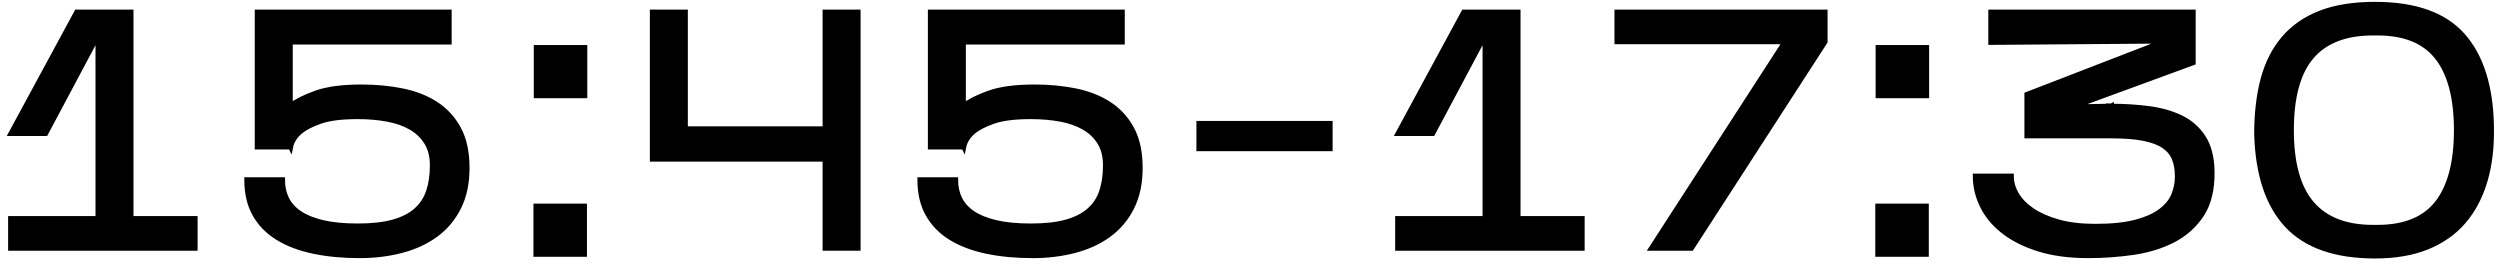
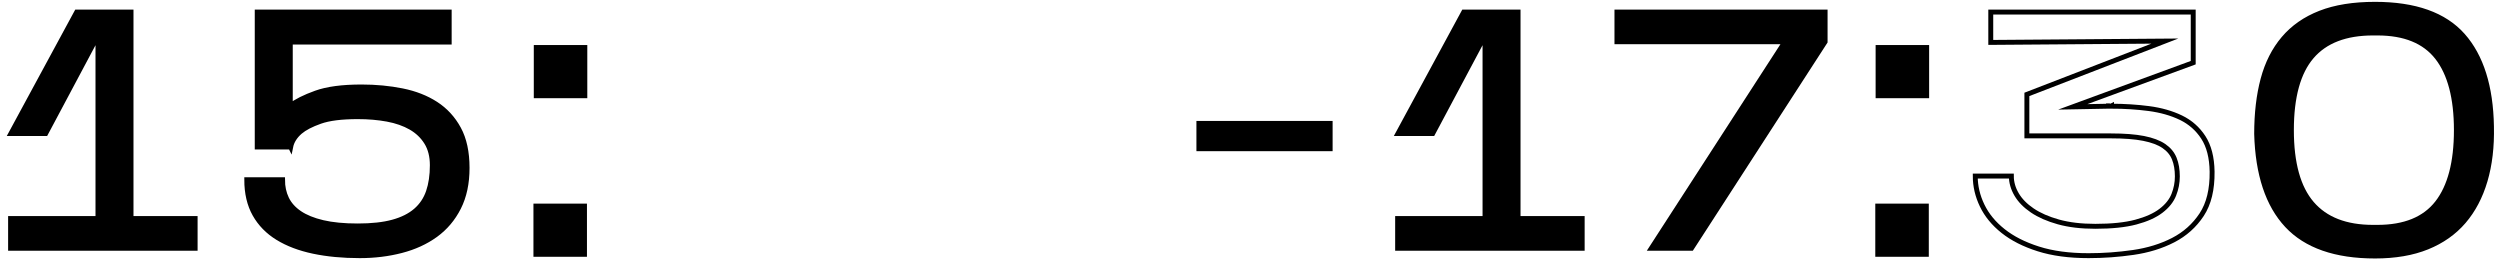
<svg xmlns="http://www.w3.org/2000/svg" width="339" height="36" viewBox="0 0 339 36" fill="none">
  <path d="M26.46 29.635V33.662H1.434V29.635H13.284V4.793L6.192 18.107H1.48L10.402 1.635H17.767V29.635H26.46Z" fill="black" />
  <path d="M26.46 29.635V33.662H1.434V29.635H13.284V4.793L6.192 18.107H1.48L10.402 1.635H17.767V29.635H26.46Z" stroke="black" stroke-width="0.667" stroke-miterlimit="10" />
  <path d="M63.336 22.773C63.336 24.848 62.955 26.639 62.192 28.148C61.429 29.659 60.385 30.893 59.059 31.855C57.731 32.815 56.183 33.524 54.415 33.981C52.645 34.44 50.769 34.668 48.787 34.668C46.469 34.668 44.372 34.469 42.496 34.073C40.62 33.677 39.011 33.067 37.669 32.244C36.327 31.42 35.291 30.36 34.559 29.064C33.827 27.768 33.46 26.204 33.46 24.373H38.309C38.309 25.32 38.493 26.175 38.859 26.936C39.225 27.699 39.812 28.355 40.62 28.904C41.428 29.453 42.48 29.88 43.777 30.185C45.073 30.489 46.652 30.641 48.512 30.641C50.403 30.641 51.989 30.468 53.271 30.116C54.552 29.765 55.588 29.245 56.381 28.56C57.175 27.873 57.747 27.021 58.097 25.999C58.448 24.976 58.624 23.78 58.624 22.407C58.624 21.188 58.364 20.157 57.845 19.319C57.327 18.48 56.617 17.801 55.719 17.283C54.819 16.764 53.751 16.391 52.516 16.161C51.28 15.933 49.945 15.819 48.512 15.819C46.316 15.819 44.615 16.032 43.411 16.46C42.205 16.887 41.299 17.359 40.689 17.877C39.987 18.488 39.56 19.175 39.408 19.936L39.363 19.845V19.936H34.879V1.635H60.911V5.707H39.363V14.355C40.155 13.745 41.313 13.165 42.839 12.616C44.364 12.067 46.423 11.793 49.016 11.793C50.968 11.793 52.813 11.968 54.552 12.319C56.291 12.669 57.808 13.264 59.104 14.103C60.4 14.943 61.429 16.063 62.192 17.467C62.955 18.868 63.336 20.637 63.336 22.773Z" fill="black" />
  <path d="M63.336 22.773C63.336 24.848 62.955 26.639 62.192 28.148C61.429 29.659 60.385 30.893 59.059 31.855C57.731 32.815 56.183 33.524 54.415 33.981C52.645 34.44 50.769 34.668 48.787 34.668C46.469 34.668 44.372 34.469 42.496 34.073C40.62 33.677 39.011 33.067 37.669 32.244C36.327 31.42 35.291 30.36 34.559 29.064C33.827 27.768 33.46 26.204 33.46 24.373H38.309C38.309 25.32 38.493 26.175 38.859 26.936C39.225 27.699 39.812 28.355 40.62 28.904C41.428 29.453 42.48 29.88 43.777 30.185C45.073 30.489 46.652 30.641 48.512 30.641C50.403 30.641 51.989 30.468 53.271 30.116C54.552 29.765 55.588 29.245 56.381 28.56C57.175 27.873 57.747 27.021 58.097 25.999C58.448 24.976 58.624 23.78 58.624 22.407C58.624 21.188 58.364 20.157 57.845 19.319C57.327 18.48 56.617 17.801 55.719 17.283C54.819 16.764 53.751 16.391 52.516 16.161C51.28 15.933 49.945 15.819 48.512 15.819C46.316 15.819 44.615 16.032 43.411 16.46C42.205 16.887 41.299 17.359 40.689 17.877C39.987 18.488 39.56 19.175 39.408 19.936L39.363 19.845V19.936H34.879V1.635H60.911V5.707H39.363V14.355C40.155 13.745 41.313 13.165 42.839 12.616C44.364 12.067 46.423 11.793 49.016 11.793C50.968 11.793 52.813 11.968 54.552 12.319C56.291 12.669 57.808 13.264 59.104 14.103C60.4 14.943 61.429 16.063 62.192 17.467C62.955 18.868 63.336 20.637 63.336 22.773Z" stroke="black" stroke-width="0.667" stroke-miterlimit="10" />
  <path d="M79.304 12.982H72.716V6.441H79.304V12.982ZM79.257 34.486H72.669V27.944H79.257V34.486Z" fill="black" stroke="black" stroke-width="0.667" stroke-miterlimit="10" />
-   <path d="M116.362 1.635V33.662H111.878V21.583H88.453V1.635H92.937V17.466H111.878V1.635H116.362Z" fill="black" />
-   <path d="M116.362 1.635V33.662H111.878V21.583H88.453V1.635H92.937V17.466H111.878V1.635H116.362Z" stroke="black" stroke-width="0.667" stroke-miterlimit="10" />
-   <path d="M154.61 22.773C154.61 24.848 154.229 26.639 153.467 28.148C152.703 29.659 151.659 30.893 150.333 31.855C149.006 32.815 147.457 33.524 145.689 33.981C143.918 34.44 142.043 34.668 140.061 34.668C137.743 34.668 135.646 34.469 133.77 34.073C131.894 33.677 130.285 33.067 128.943 32.244C127.601 31.42 126.565 30.36 125.833 29.064C125.099 27.768 124.734 26.204 124.734 24.373H129.583C129.583 25.32 129.766 26.175 130.133 26.936C130.499 27.699 131.085 28.355 131.894 28.904C132.702 29.453 133.754 29.88 135.051 30.185C136.347 30.489 137.925 30.641 139.786 30.641C141.678 30.641 143.263 30.468 144.545 30.116C145.826 29.765 146.862 29.245 147.655 28.56C148.449 27.873 149.021 27.021 149.371 25.999C149.722 24.976 149.898 23.78 149.898 22.407C149.898 21.188 149.638 20.157 149.119 19.319C148.601 18.48 147.891 17.801 146.993 17.283C146.091 16.764 145.026 16.391 143.79 16.161C142.554 15.933 141.219 15.819 139.786 15.819C137.59 15.819 135.89 16.032 134.686 16.46C133.479 16.887 132.573 17.359 131.963 17.877C131.261 18.488 130.834 19.175 130.682 19.936L130.637 19.845V19.936H126.153V1.635H152.186V5.707H130.637V14.355C131.429 13.745 132.587 13.165 134.113 12.616C135.638 12.067 137.697 11.793 140.29 11.793C142.242 11.793 144.086 11.968 145.826 12.319C147.565 12.669 149.082 13.264 150.378 14.103C151.674 14.943 152.703 16.063 153.467 17.467C154.229 18.868 154.61 20.637 154.61 22.773Z" fill="black" />
-   <path d="M154.61 22.773C154.61 24.848 154.229 26.639 153.467 28.148C152.703 29.659 151.659 30.893 150.333 31.855C149.006 32.815 147.457 33.524 145.689 33.981C143.918 34.44 142.043 34.668 140.061 34.668C137.743 34.668 135.646 34.469 133.77 34.073C131.894 33.677 130.285 33.067 128.943 32.244C127.601 31.42 126.565 30.36 125.833 29.064C125.099 27.768 124.734 26.204 124.734 24.373H129.583C129.583 25.32 129.766 26.175 130.133 26.936C130.499 27.699 131.085 28.355 131.894 28.904C132.702 29.453 133.754 29.88 135.051 30.185C136.347 30.489 137.925 30.641 139.786 30.641C141.678 30.641 143.263 30.468 144.545 30.116C145.826 29.765 146.862 29.245 147.655 28.56C148.449 27.873 149.021 27.021 149.371 25.999C149.722 24.976 149.898 23.78 149.898 22.407C149.898 21.188 149.638 20.157 149.119 19.319C148.601 18.48 147.891 17.801 146.993 17.283C146.091 16.764 145.026 16.391 143.79 16.161C142.554 15.933 141.219 15.819 139.786 15.819C137.59 15.819 135.89 16.032 134.686 16.46C133.479 16.887 132.573 17.359 131.963 17.877C131.261 18.488 130.834 19.175 130.682 19.936L130.637 19.845V19.936H126.153V1.635H152.186V5.707H130.637V14.355C131.429 13.745 132.587 13.165 134.113 12.616C135.638 12.067 137.697 11.793 140.29 11.793C142.242 11.793 144.086 11.968 145.826 12.319C147.565 12.669 149.082 13.264 150.378 14.103C151.674 14.943 152.703 16.063 153.467 17.467C154.229 18.868 154.61 20.637 154.61 22.773Z" stroke="black" stroke-width="0.667" stroke-miterlimit="10" />
  <path d="M180.368 20.166H162.569V16.734H180.368V20.166Z" fill="black" stroke="black" stroke-width="0.667" stroke-miterlimit="10" />
  <path d="M214.544 29.635V33.662H189.517V29.635H201.368V4.793L194.276 18.107H189.564L198.485 1.635H205.85V29.635H214.544Z" fill="black" />
  <path d="M214.544 29.635V33.662H189.517V29.635H201.368V4.793L194.276 18.107H189.564L198.485 1.635H205.85V29.635H214.544Z" stroke="black" stroke-width="0.667" stroke-miterlimit="10" />
  <path d="M247.485 5.662L229.368 33.662H223.923L242.041 5.662H219.256V1.635H247.485V5.662Z" fill="black" />
  <path d="M247.485 5.662L229.368 33.662H223.923L242.041 5.662H219.256V1.635H247.485V5.662Z" stroke="black" stroke-width="0.667" stroke-miterlimit="10" />
  <path d="M261.256 12.982H254.668V6.441H261.256V12.982ZM261.211 34.486H254.623V27.944H261.211V34.486Z" fill="black" stroke="black" stroke-width="0.667" stroke-miterlimit="10" />
-   <path d="M299.961 23.276C299.99 25.687 299.518 27.631 298.544 29.109C297.566 30.589 296.278 31.74 294.677 32.564C293.076 33.387 291.268 33.944 289.256 34.233C287.242 34.524 285.229 34.668 283.216 34.668C280.592 34.668 278.32 34.363 276.4 33.753C274.477 33.143 272.884 32.335 271.618 31.328C270.35 30.321 269.405 29.171 268.781 27.873C268.156 26.579 267.844 25.244 267.844 23.871H272.738C272.738 24.725 272.974 25.556 273.448 26.364C273.92 27.173 274.629 27.897 275.574 28.537C276.52 29.179 277.702 29.696 279.121 30.093C280.54 30.489 282.209 30.688 284.13 30.688C286.357 30.688 288.188 30.497 289.621 30.116C291.054 29.735 292.19 29.224 293.03 28.583C293.869 27.943 294.448 27.219 294.768 26.411C295.089 25.603 295.249 24.771 295.249 23.916C295.249 23.001 295.112 22.2 294.837 21.515C294.562 20.828 294.09 20.256 293.42 19.8C292.748 19.341 291.832 18.999 290.673 18.769C289.514 18.54 288.036 18.427 286.236 18.427H274.844V12.8L293.556 5.571L269.948 5.752V1.636H297.4V8.499L281.066 14.492L285.916 14.4V14.355H286.006L286.145 14.4H286.236L286.326 14.355V14.4C288.066 14.4 289.752 14.508 291.382 14.72C293.014 14.935 294.464 15.347 295.729 15.956C296.994 16.567 298.009 17.459 298.772 18.633C299.534 19.807 299.932 21.355 299.961 23.276Z" fill="black" />
  <path d="M299.961 23.276C299.99 25.687 299.518 27.631 298.544 29.109C297.566 30.589 296.278 31.74 294.677 32.564C293.076 33.387 291.268 33.944 289.256 34.233C287.242 34.524 285.229 34.668 283.216 34.668C280.592 34.668 278.32 34.363 276.4 33.753C274.477 33.143 272.884 32.335 271.618 31.328C270.35 30.321 269.405 29.171 268.781 27.873C268.156 26.579 267.844 25.244 267.844 23.871H272.738C272.738 24.725 272.974 25.556 273.448 26.364C273.92 27.173 274.629 27.897 275.574 28.537C276.52 29.179 277.702 29.696 279.121 30.093C280.54 30.489 282.209 30.688 284.13 30.688C286.357 30.688 288.188 30.497 289.621 30.116C291.054 29.735 292.19 29.224 293.03 28.583C293.869 27.943 294.448 27.219 294.768 26.411C295.089 25.603 295.249 24.771 295.249 23.916C295.249 23.001 295.112 22.2 294.837 21.515C294.562 20.828 294.09 20.256 293.42 19.8C292.748 19.341 291.832 18.999 290.673 18.769C289.514 18.54 288.036 18.427 286.236 18.427H274.844V12.8L293.556 5.571L269.948 5.752V1.636H297.4V8.499L281.066 14.492L285.916 14.4V14.355H286.006L286.145 14.4H286.236L286.326 14.355V14.4C288.066 14.4 289.752 14.508 291.382 14.72C293.014 14.935 294.464 15.347 295.729 15.956C296.994 16.567 298.009 17.459 298.772 18.633C299.534 19.807 299.932 21.355 299.961 23.276Z" stroke="black" stroke-width="0.667" stroke-miterlimit="10" />
  <path d="M310.714 17.649C310.714 22.134 311.635 25.451 313.482 27.602C315.327 29.751 318.094 30.827 321.786 30.827H322.38C326.071 30.827 328.778 29.721 330.502 27.509C332.224 25.297 333.086 22.011 333.086 17.649C333.086 13.288 332.224 10.003 330.502 7.79C328.778 5.579 326.071 4.474 322.38 4.474H321.786C318.064 4.474 315.288 5.542 313.459 7.676C311.628 9.811 310.714 13.136 310.714 17.649ZM337.844 17.147C337.906 19.892 337.615 22.347 336.975 24.512C336.335 26.677 335.366 28.515 334.07 30.026C332.772 31.535 331.126 32.695 329.13 33.503C327.131 34.311 324.774 34.715 322.06 34.715C316.691 34.715 312.711 33.328 310.119 30.552C307.526 27.777 306.154 23.643 306.002 18.154C306.002 15.377 306.291 12.907 306.87 10.74C307.45 8.575 308.38 6.738 309.662 5.228C310.942 3.719 312.596 2.567 314.626 1.775C316.654 0.982 319.131 0.584 322.06 0.584C327.488 0.584 331.454 1.996 333.956 4.816C336.456 7.638 337.752 11.747 337.844 17.147Z" fill="black" />
  <path d="M310.714 17.649C310.714 22.134 311.635 25.451 313.482 27.602C315.327 29.751 318.094 30.827 321.786 30.827H322.38C326.071 30.827 328.778 29.721 330.502 27.509C332.224 25.297 333.086 22.011 333.086 17.649C333.086 13.288 332.224 10.003 330.502 7.79C328.778 5.579 326.071 4.474 322.38 4.474H321.786C318.064 4.474 315.288 5.542 313.459 7.676C311.628 9.811 310.714 13.136 310.714 17.649ZM337.844 17.147C337.906 19.892 337.615 22.347 336.975 24.512C336.335 26.677 335.366 28.515 334.07 30.026C332.772 31.535 331.126 32.695 329.13 33.503C327.131 34.311 324.774 34.715 322.06 34.715C316.691 34.715 312.711 33.328 310.119 30.552C307.526 27.777 306.154 23.643 306.002 18.154C306.002 15.377 306.291 12.907 306.87 10.74C307.45 8.575 308.38 6.738 309.662 5.228C310.942 3.719 312.596 2.567 314.626 1.775C316.654 0.982 319.131 0.584 322.06 0.584C327.488 0.584 331.454 1.996 333.956 4.816C336.456 7.638 337.752 11.747 337.844 17.147Z" stroke="black" stroke-width="0.667" stroke-miterlimit="10" />
</svg>